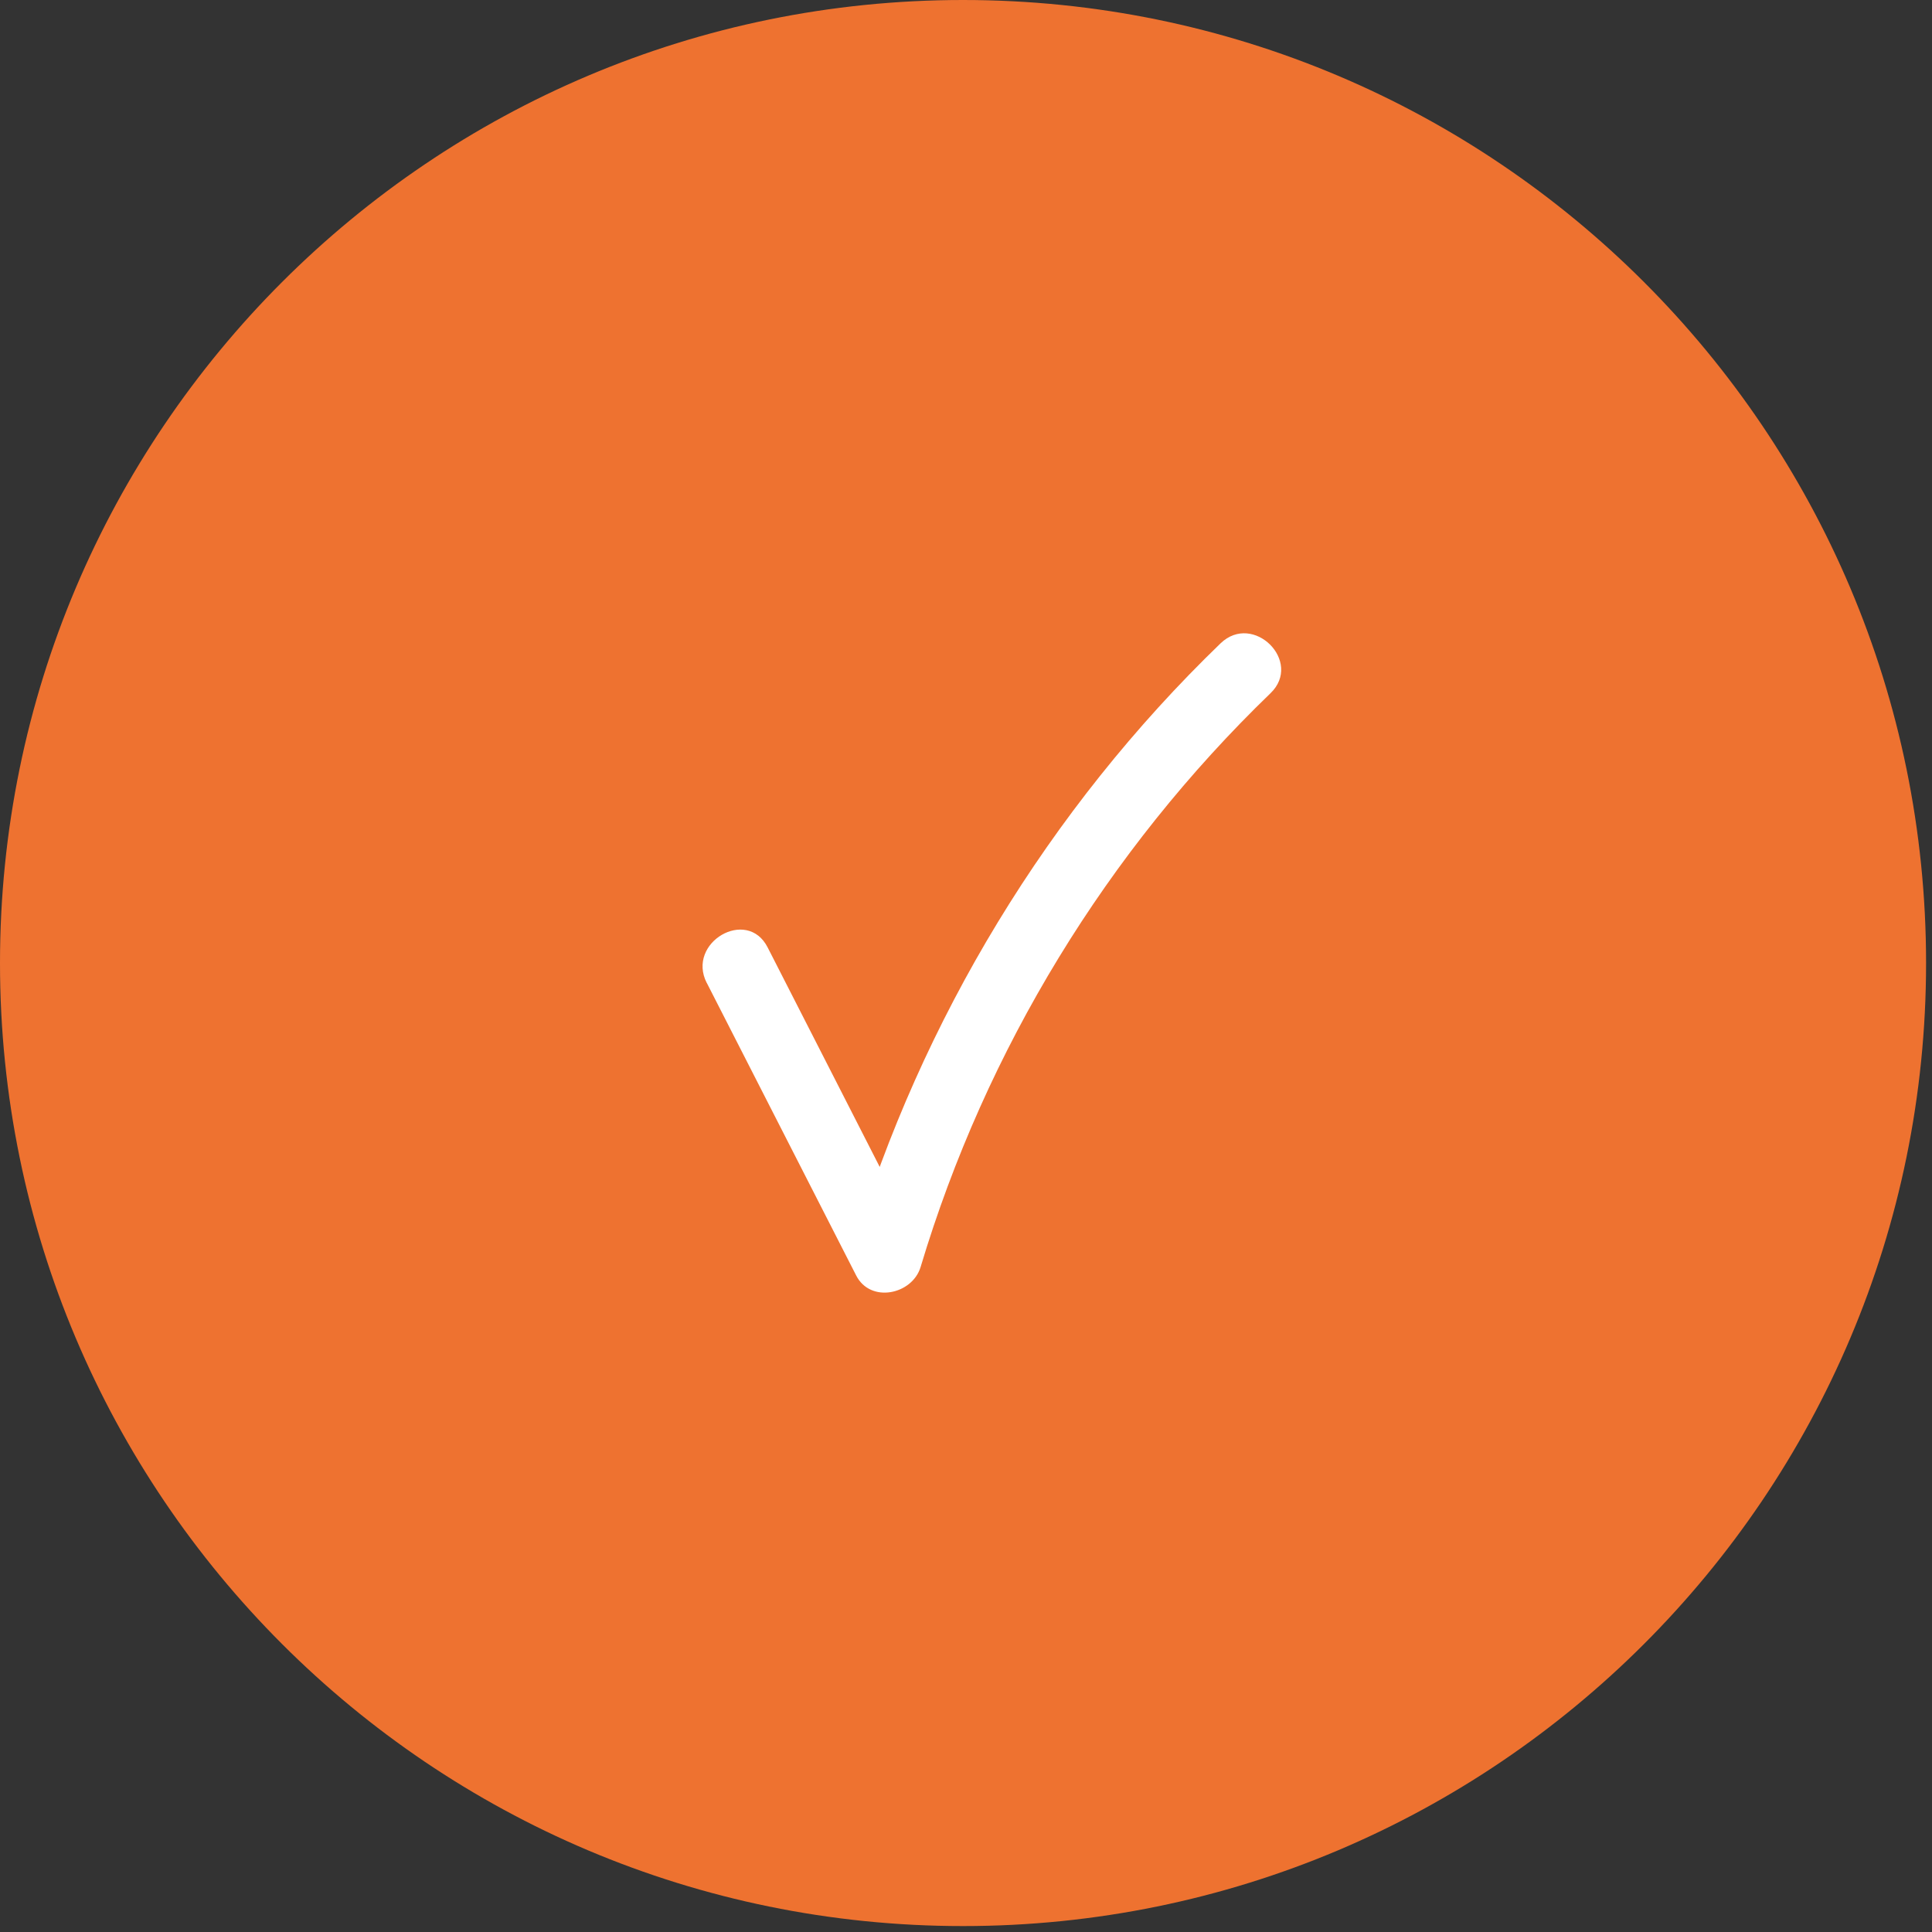
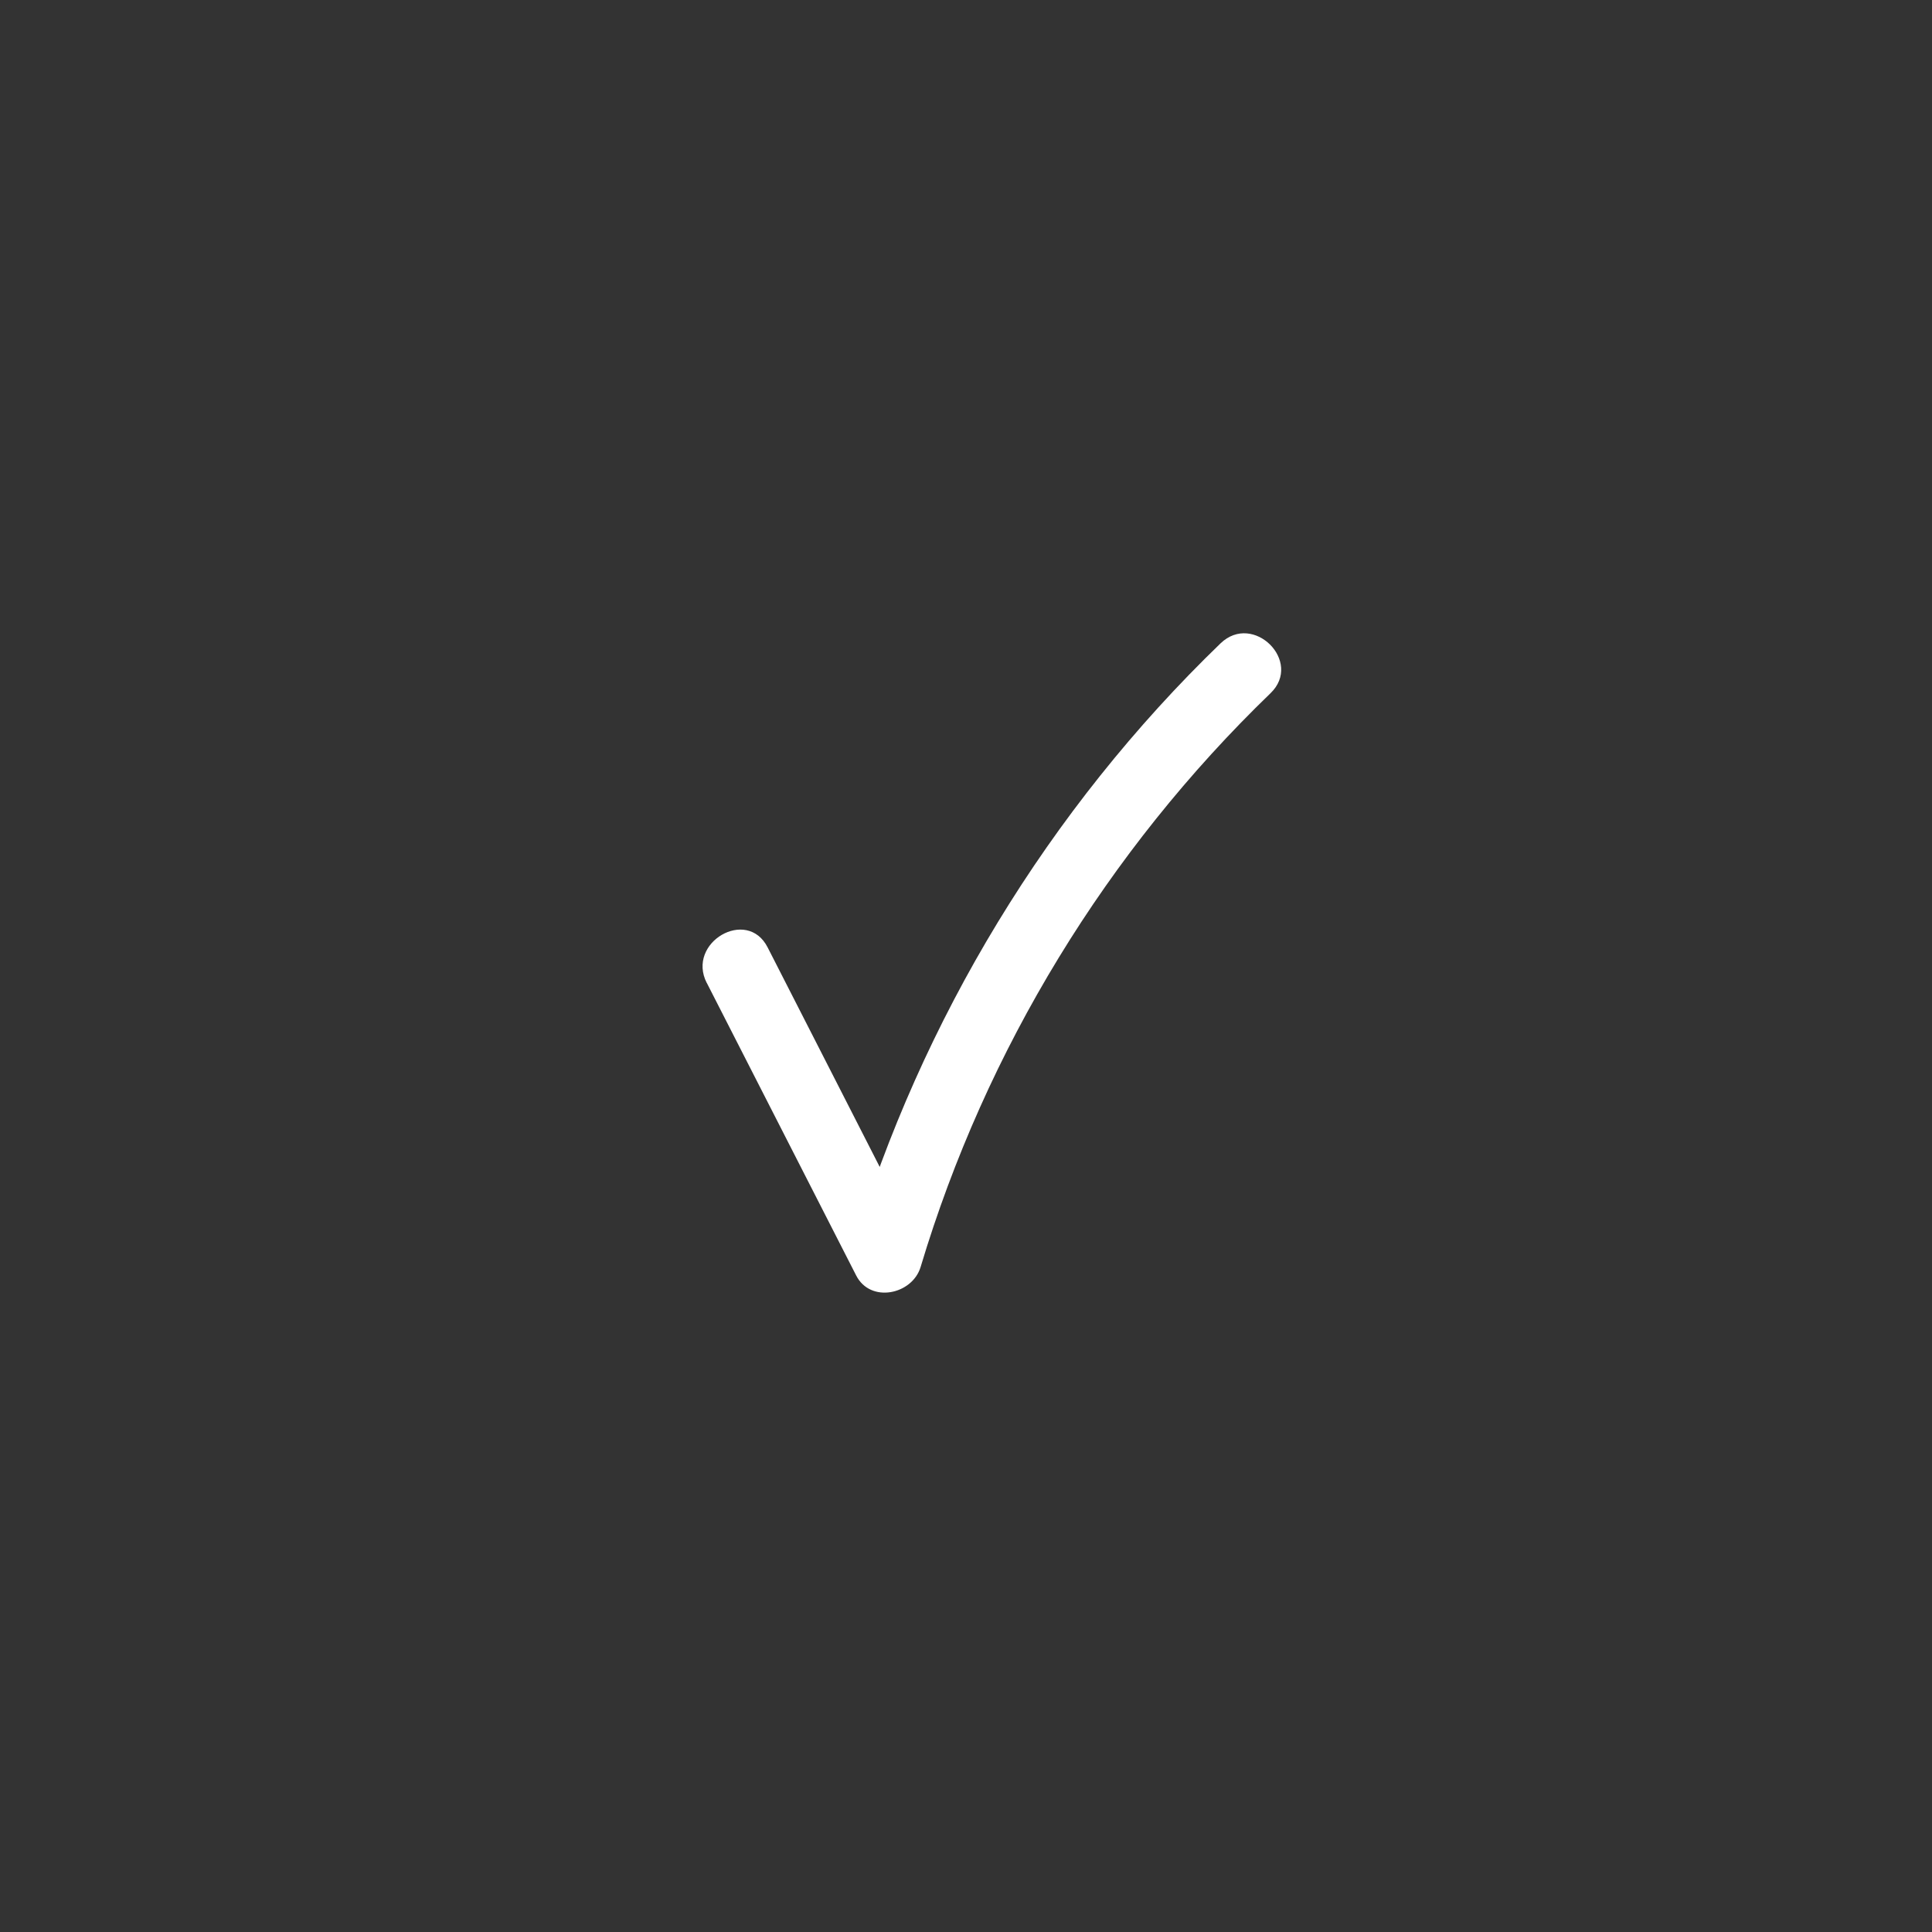
<svg xmlns="http://www.w3.org/2000/svg" width="73" height="73" viewBox="0 0 73 73" fill="none">
  <rect x="0" y="0" width="73" height="73" fill="#333333" stroke="none" />
-   <path d="M36.388 72.776C56.485 72.776 72.776 56.485 72.776 36.388C72.776 16.291 56.485 0 36.388 0C16.291 0 0 16.291 0 36.388C0 56.485 16.291 72.776 36.388 72.776Z" fill="#EE7230" />
  <path d="M26.709 37.145C28.59 40.826 30.47 44.512 32.35 48.193C32.888 49.253 34.47 48.918 34.785 47.873C37.251 39.649 41.832 32.154 48.006 26.193C49.242 25 47.356 23.119 46.12 24.307C39.621 30.582 34.811 38.514 32.212 47.165L34.646 46.846C32.766 43.165 30.885 39.478 29.005 35.797C28.227 34.269 25.926 35.616 26.704 37.14H26.709V37.145Z" fill="white" />
</svg>